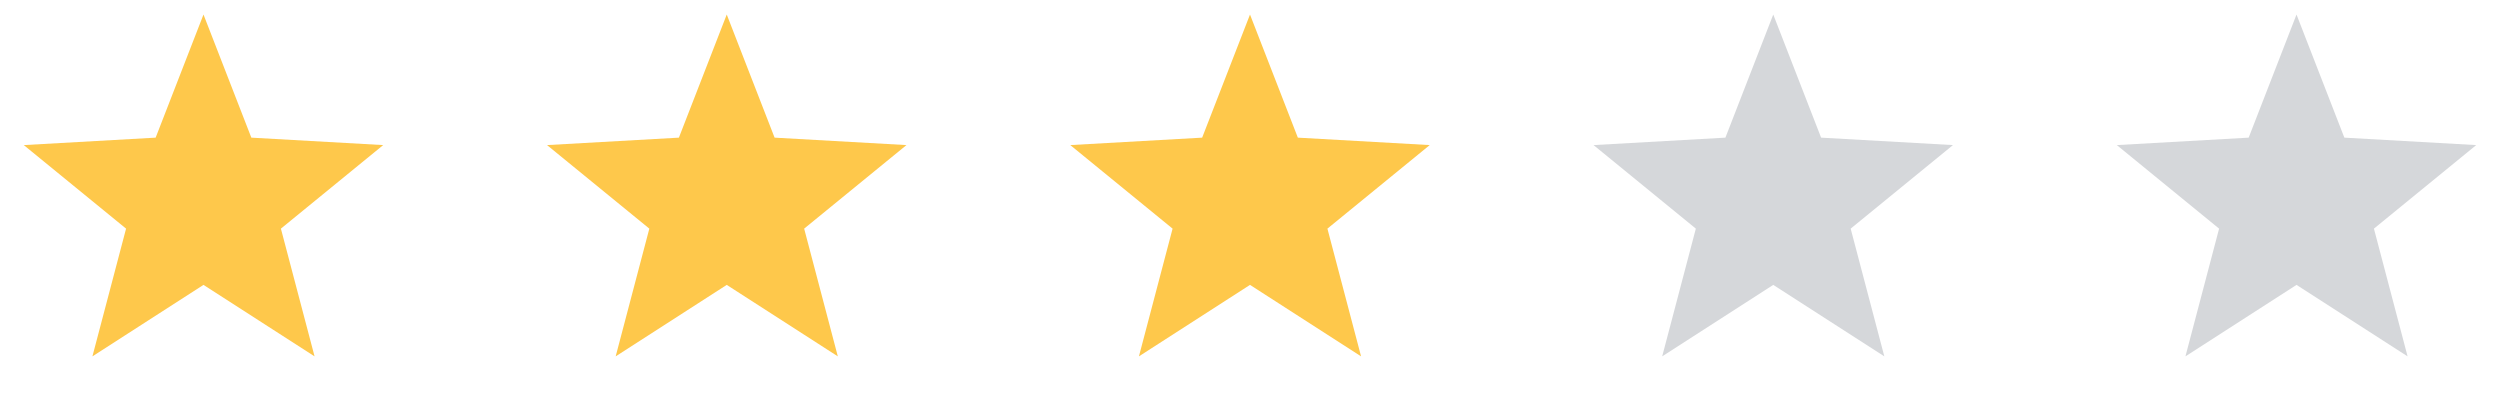
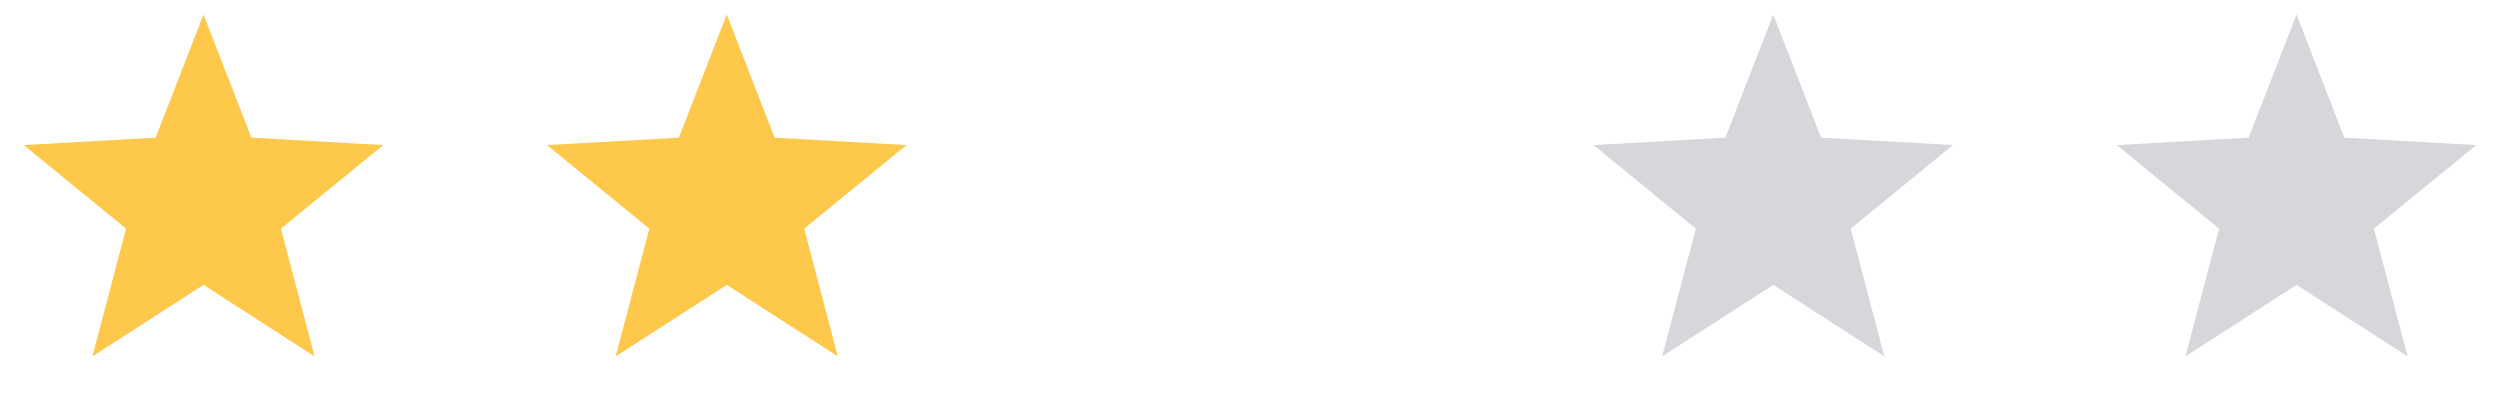
<svg xmlns="http://www.w3.org/2000/svg" width="86" height="14" viewBox="0 0 86 14" fill="none">
  <polygon points="7,0.5 8.646,4.735 13.182,4.991 9.663,7.865 10.821,12.259 7,9.8 3.179,12.259 4.337,7.865 0.818,4.991 5.354,4.735" fill="#FEC84B" />
  <polygon points="25,0.5 26.646,4.735 31.182,4.991 27.663,7.865 28.821,12.259 25,9.8 21.179,12.259 22.337,7.865 18.818,4.991 23.354,4.735" fill="#FEC84B" />
-   <polygon points="43,0.5 44.646,4.735 49.182,4.991 45.663,7.865 46.821,12.259 43,9.8 39.179,12.259 40.337,7.865 36.818,4.991 41.354,4.735" fill="#FEC84B" />
  <polygon points="61,0.5 62.646,4.735 67.182,4.991 63.663,7.865 64.821,12.259 61,9.8 57.179,12.259 58.337,7.865 54.818,4.991 59.354,4.735" fill="#D5D7DA" />
  <polygon points="79,0.5 80.646,4.735 85.182,4.991 81.663,7.865 82.821,12.259 79,9.8 75.179,12.259 76.337,7.865 72.818,4.991 77.354,4.735" fill="#D5D7DA" />
</svg>